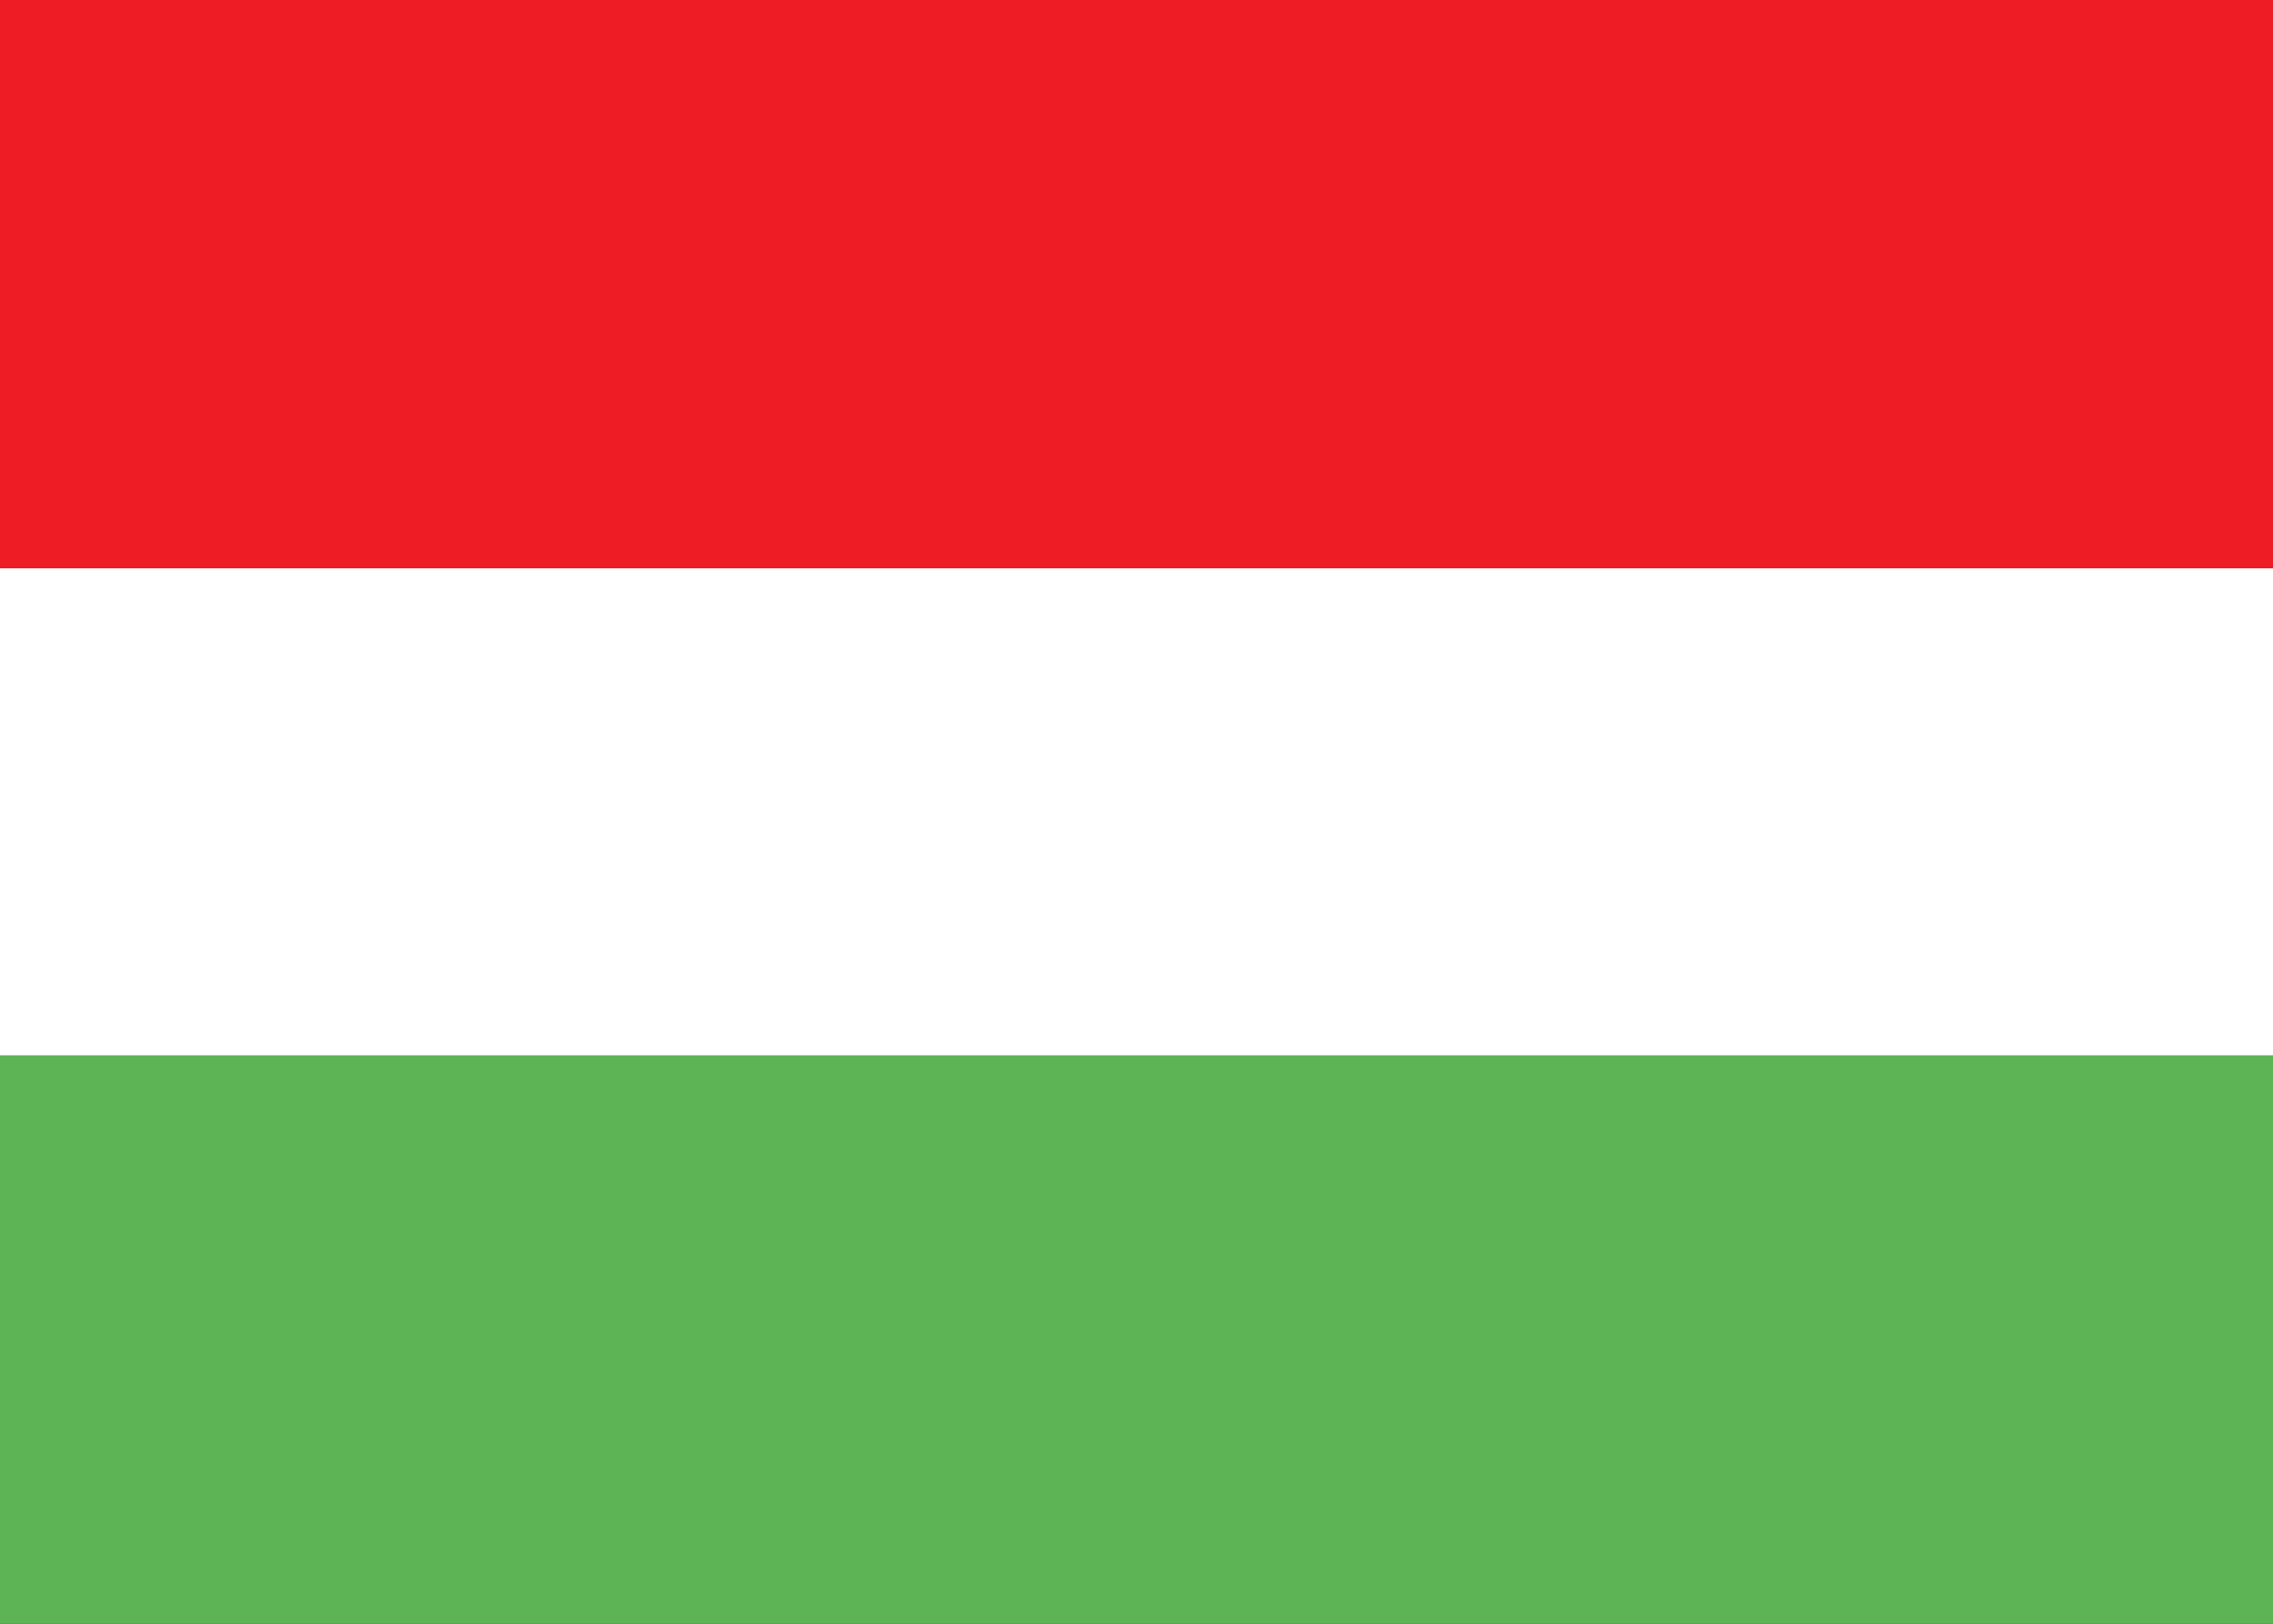
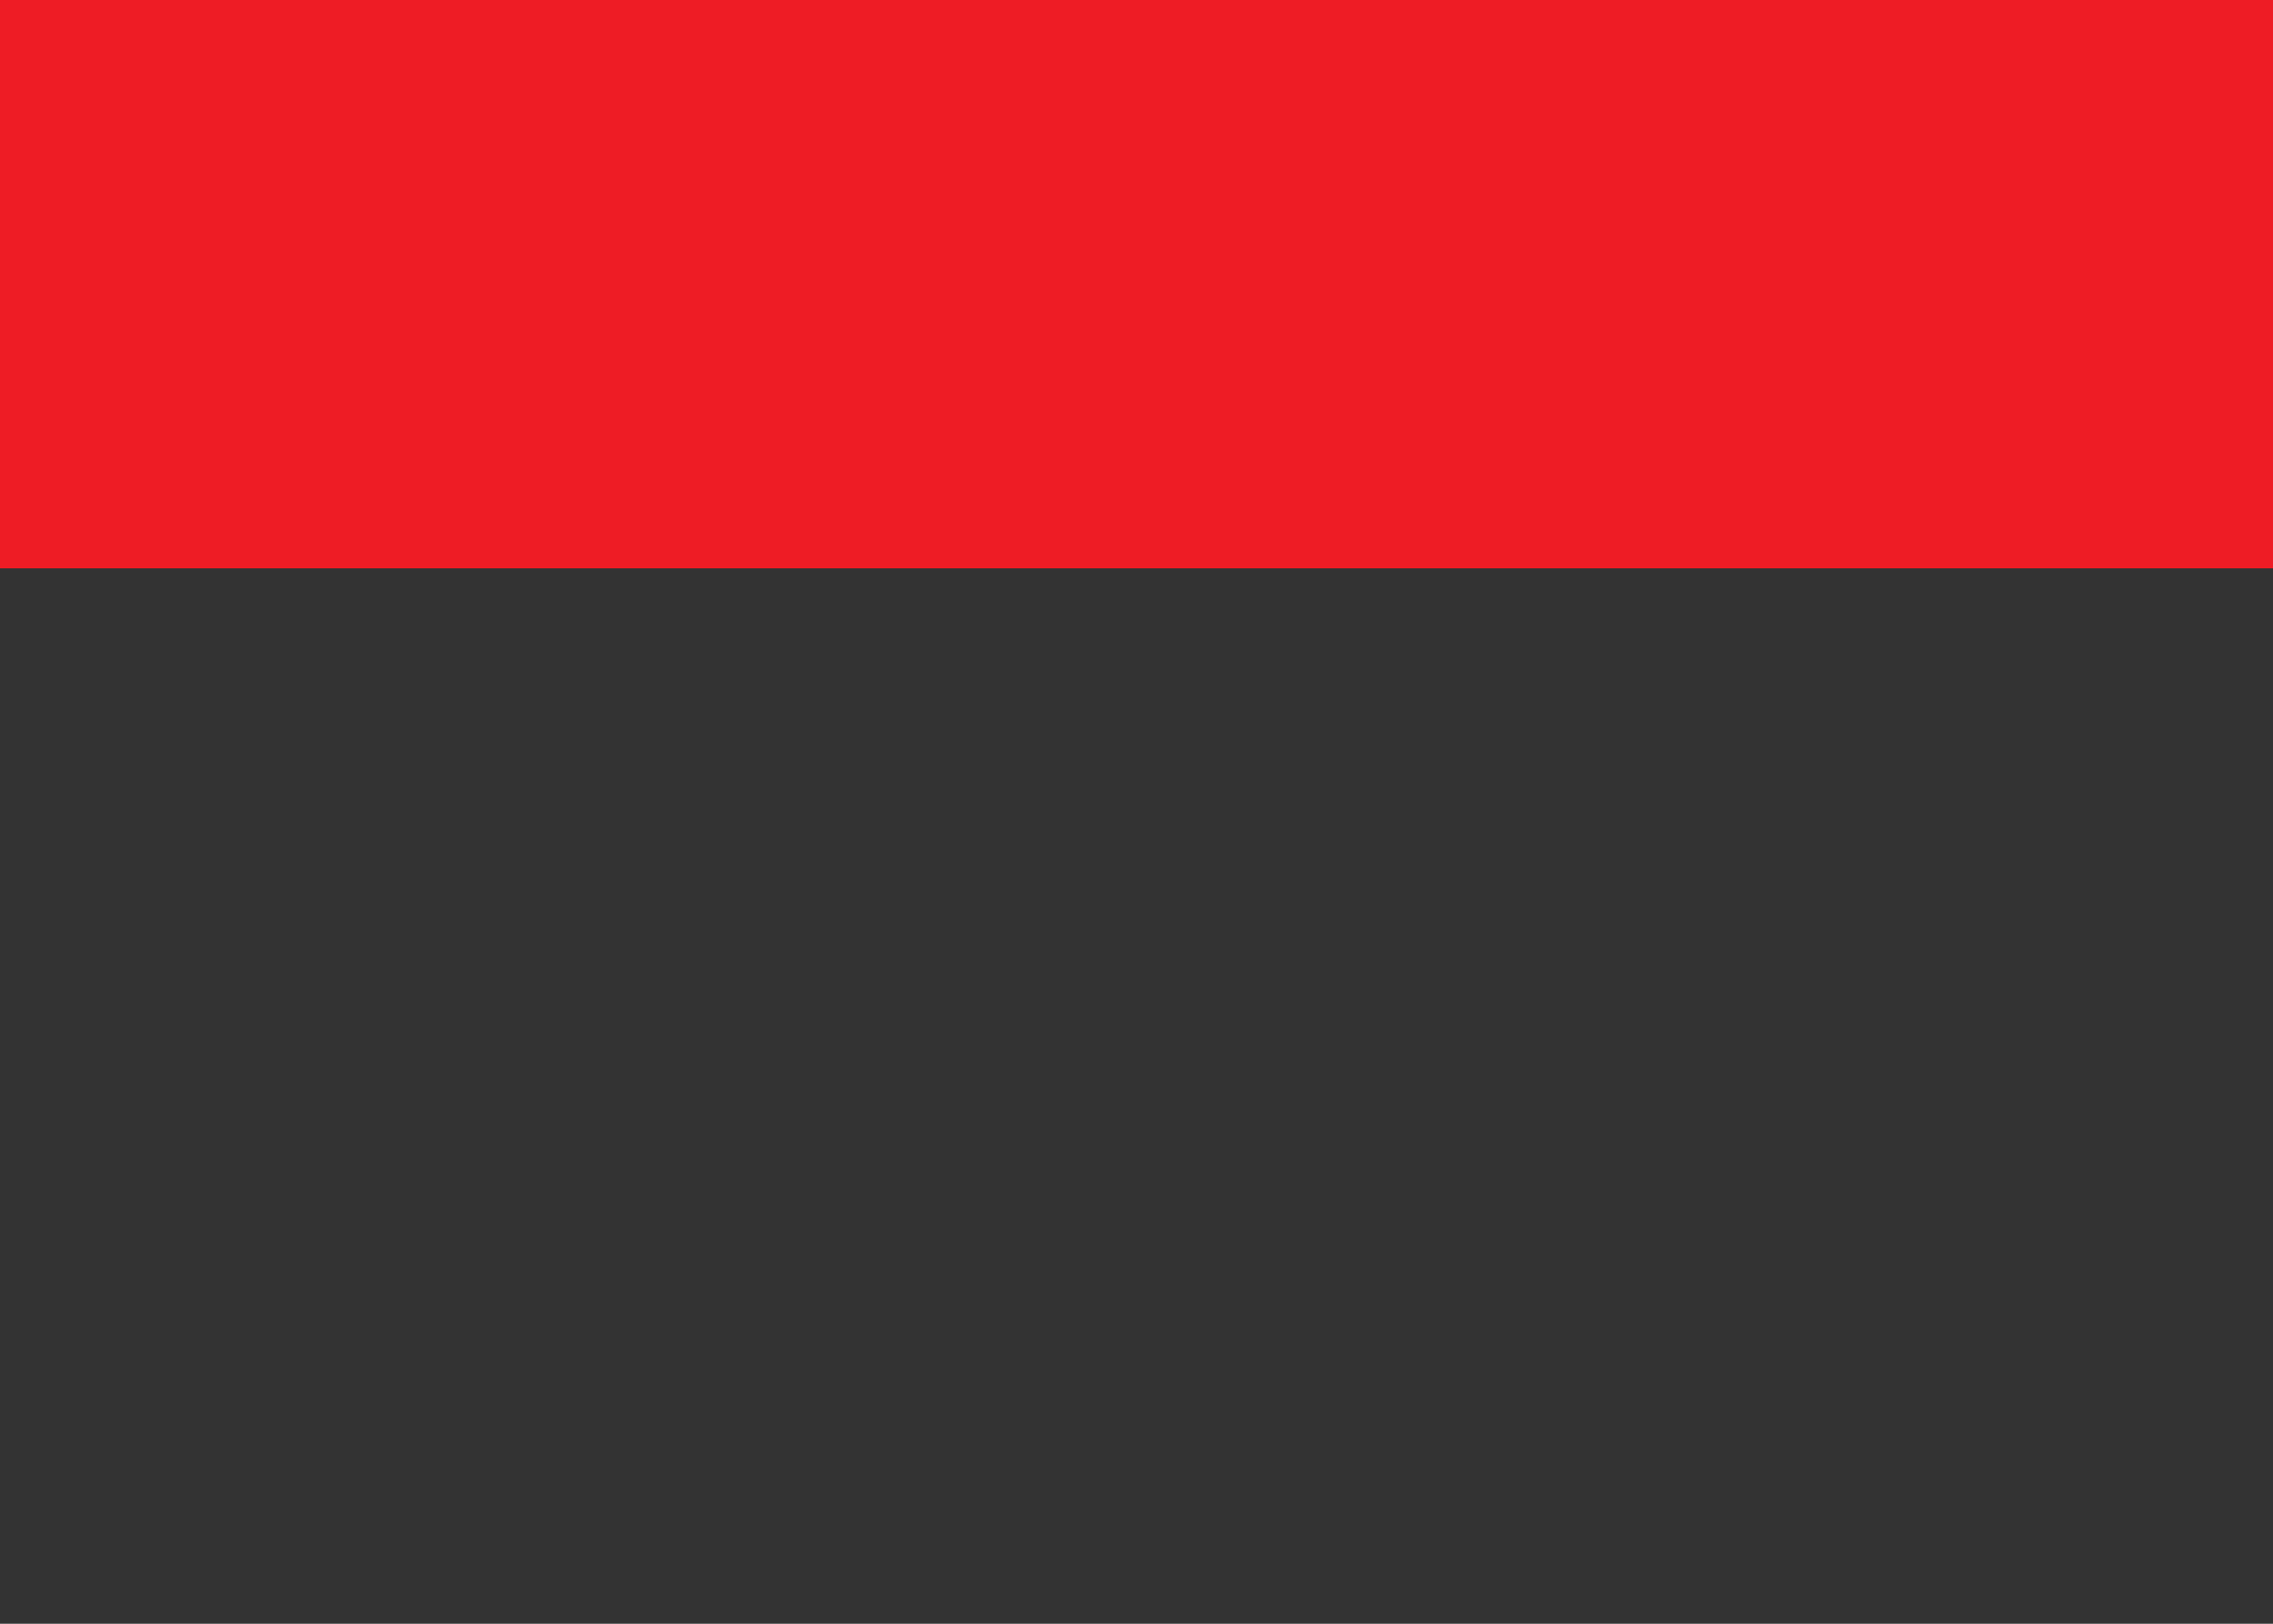
<svg xmlns="http://www.w3.org/2000/svg" width="28" height="20" viewBox="0 0 28 20">
  <rect x="0" y="0" width="28" height="20" fill="#333333" stroke="none" />
  <g id="flag-hu" transform="translate(-0.352)">
-     <rect id="_x38_" width="28" height="7" transform="translate(0.352 13)" fill="#5db454" />
-     <rect id="_x37_" width="28" height="6" transform="translate(0.352 7)" fill="#fff" />
    <rect id="_x36_" width="28" height="7" transform="translate(0.352)" fill="#ee1c25" />
  </g>
</svg>